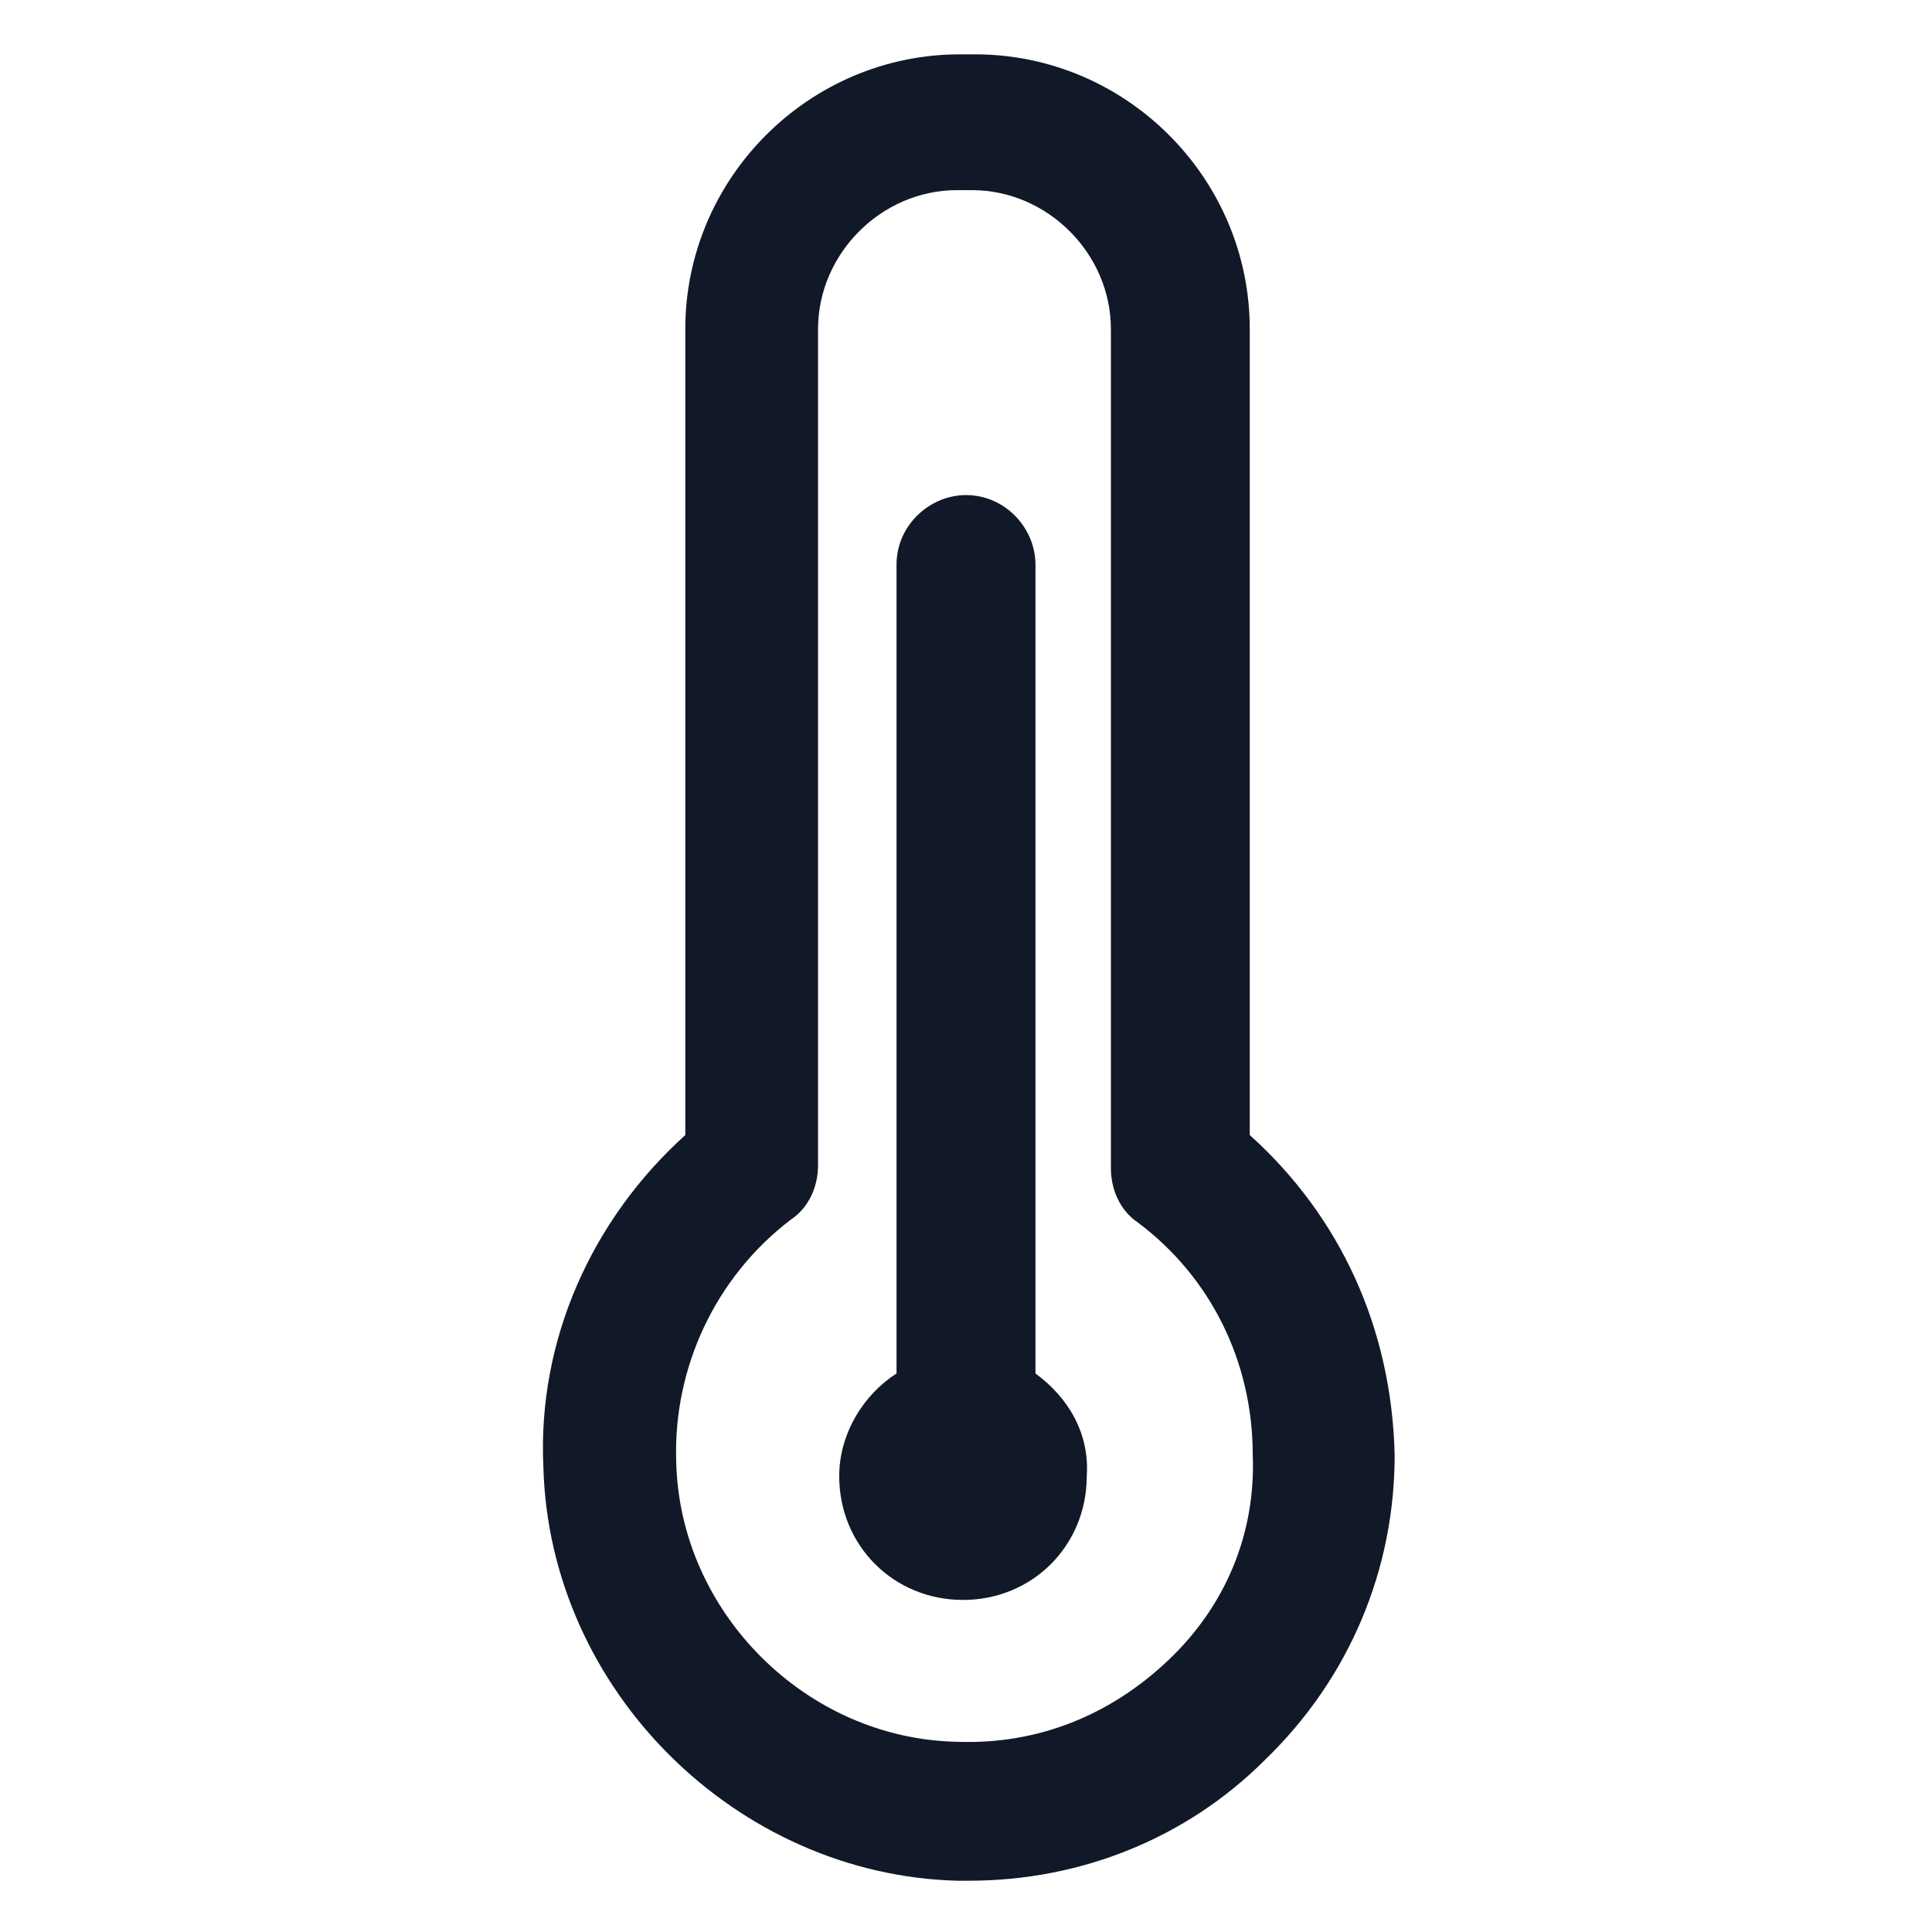
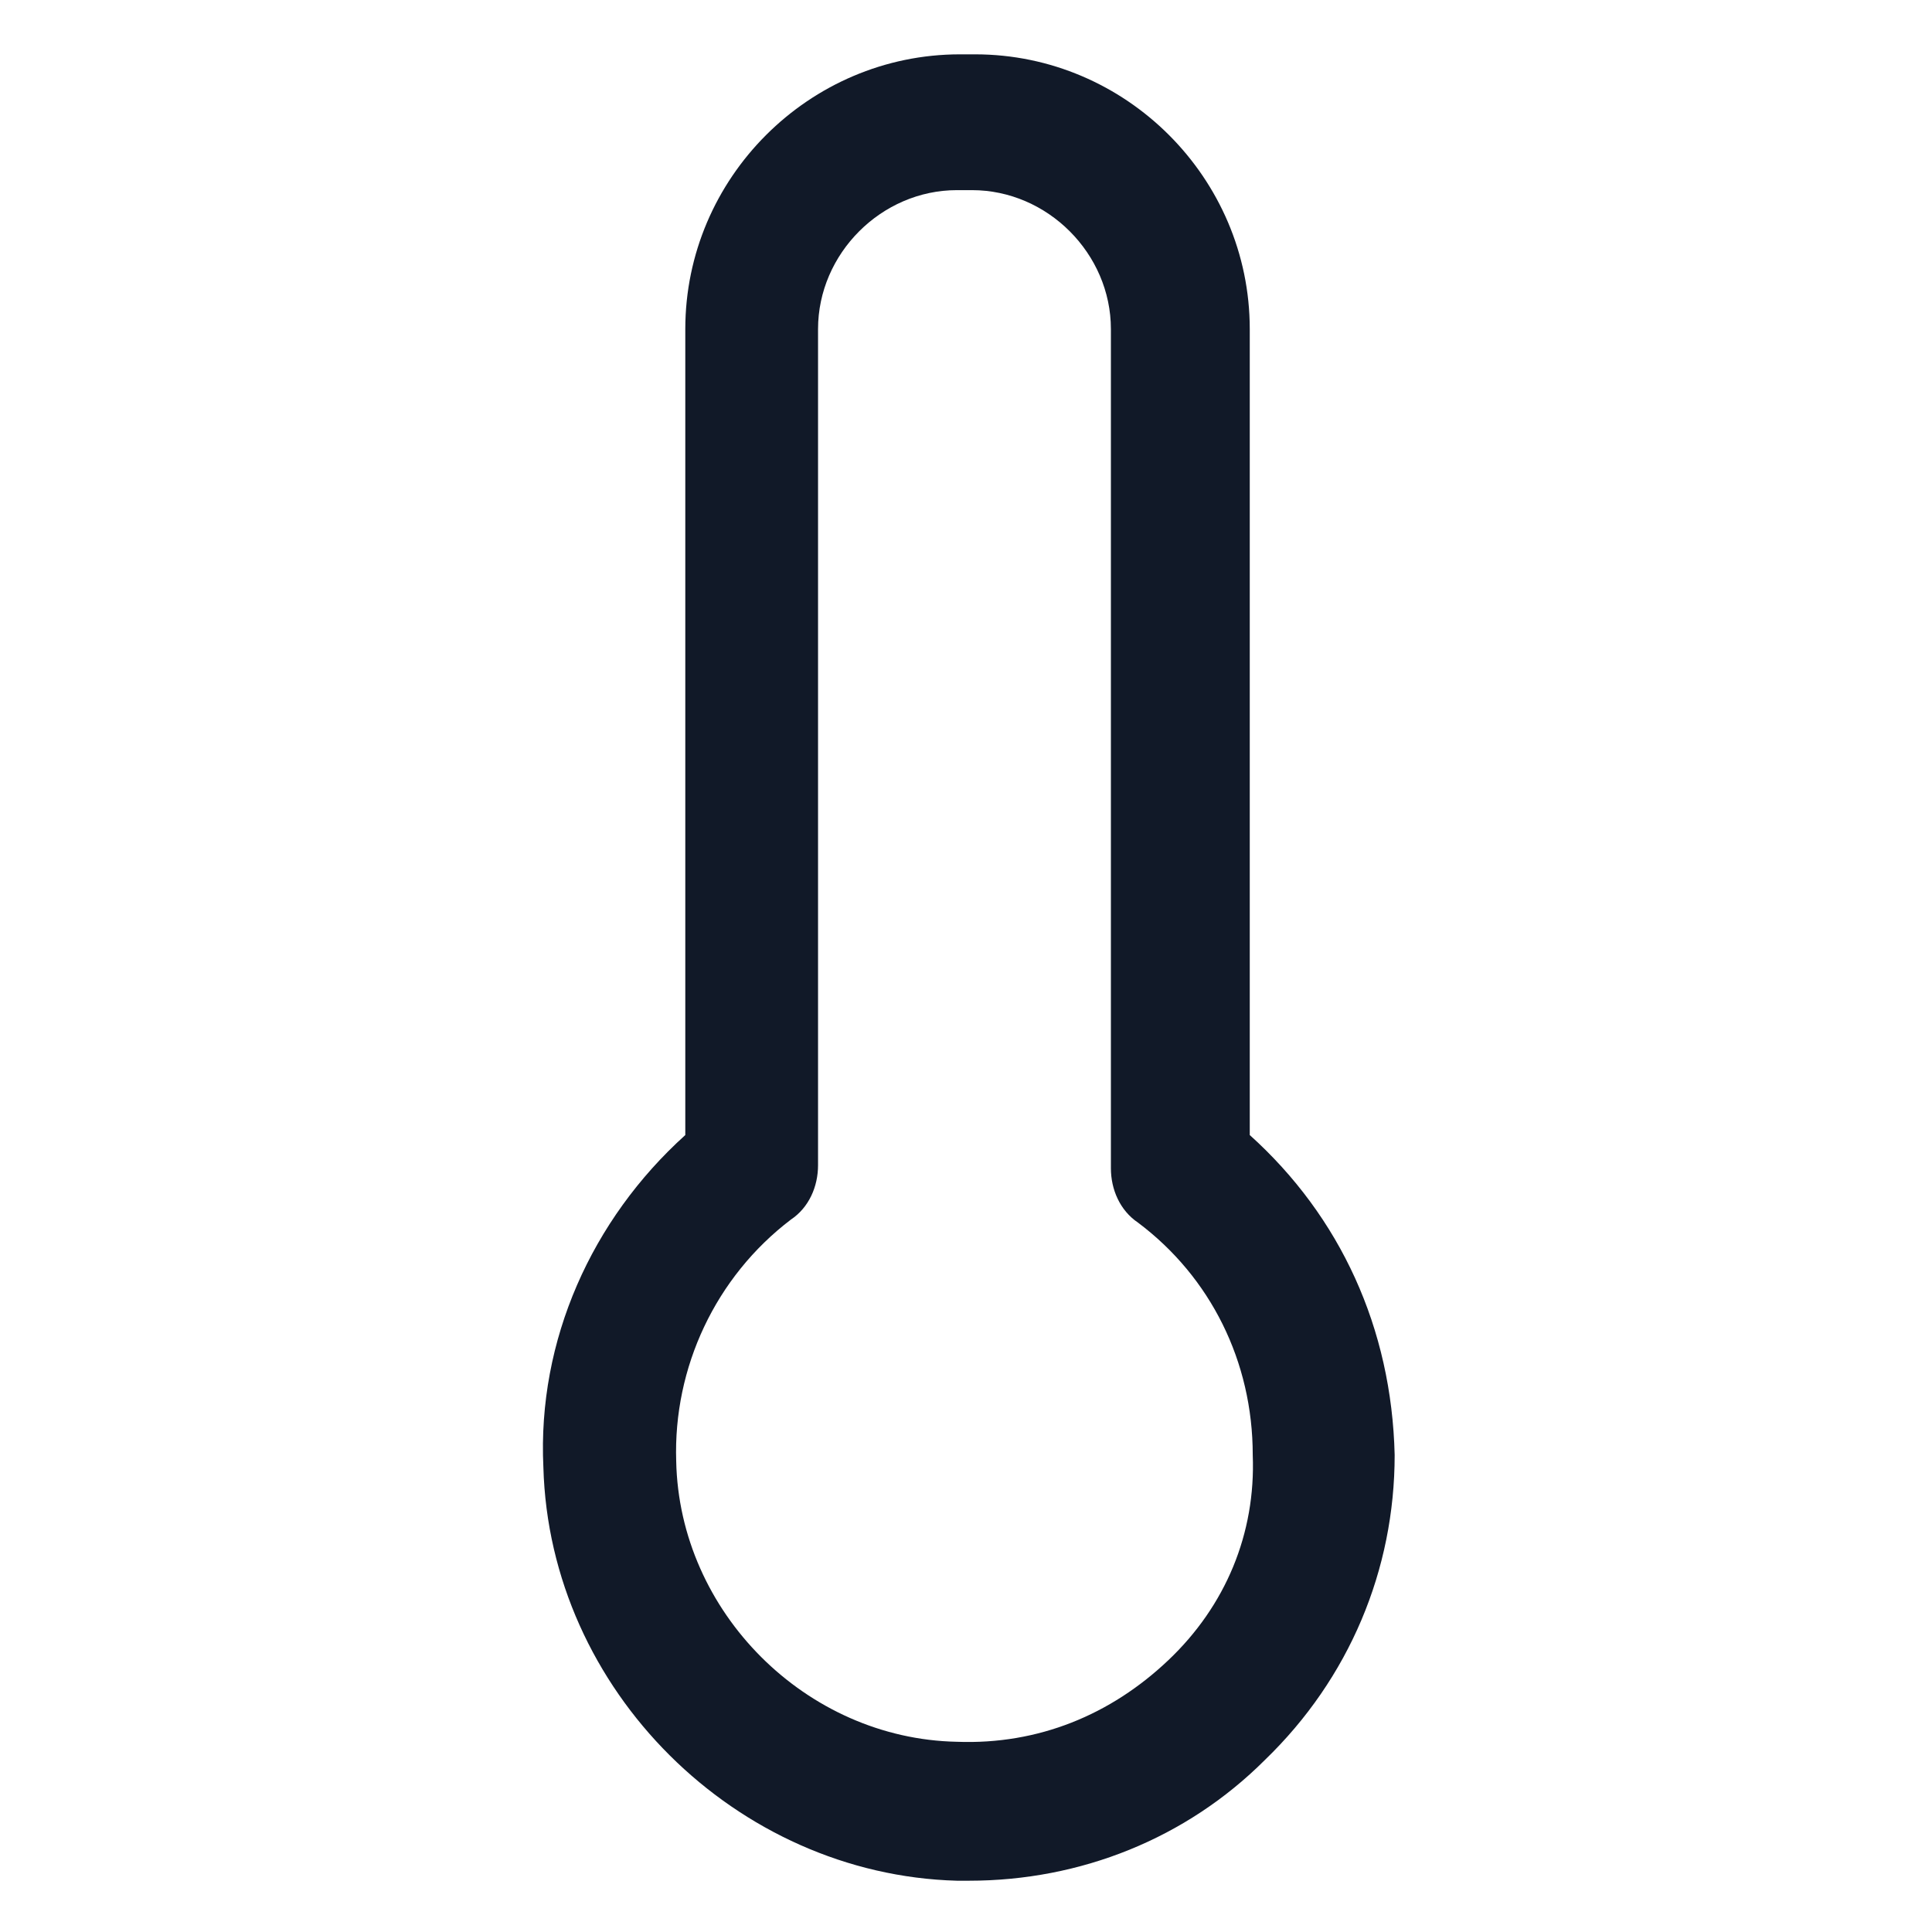
<svg xmlns="http://www.w3.org/2000/svg" width="24" height="24" viewBox="0 0 24 24" fill="none">
  <path d="M15.525 14.1V4.088C15.525 2.212 13.988 0.675 12.113 0.675H11.925C10.05 0.675 8.513 2.212 8.513 4.088V14.1C7.35 15.15 6.675 16.65 6.75 18.225C6.825 21 9.15 23.288 11.887 23.363C11.925 23.363 12 23.363 12.037 23.363C13.425 23.363 14.738 22.837 15.713 21.863C16.762 20.85 17.325 19.5 17.325 18.075C17.288 16.5 16.65 15.113 15.525 14.1ZM14.512 20.625C13.8 21.3 12.9 21.675 11.887 21.637C10.012 21.6 8.438 20.025 8.4 18.15C8.363 16.988 8.888 15.863 9.825 15.15C10.05 15 10.162 14.738 10.162 14.475V4.088C10.162 3.15 10.95 2.362 11.887 2.362H12.075C13.012 2.362 13.8 3.15 13.8 4.088V14.512C13.8 14.775 13.912 15.037 14.137 15.188C15.037 15.863 15.562 16.913 15.562 18.075C15.6 19.05 15.225 19.95 14.512 20.625Z" fill="#111928" />
-   <path d="M12.863 17.062V7.013C12.863 6.562 12.488 6.15 12 6.15C11.55 6.15 11.137 6.525 11.137 7.013V17.062C10.725 17.325 10.425 17.812 10.425 18.337C10.425 19.2 11.1 19.875 11.963 19.875C12.825 19.875 13.5 19.2 13.5 18.337C13.537 17.812 13.275 17.363 12.863 17.062Z" fill="#111928" />
</svg>